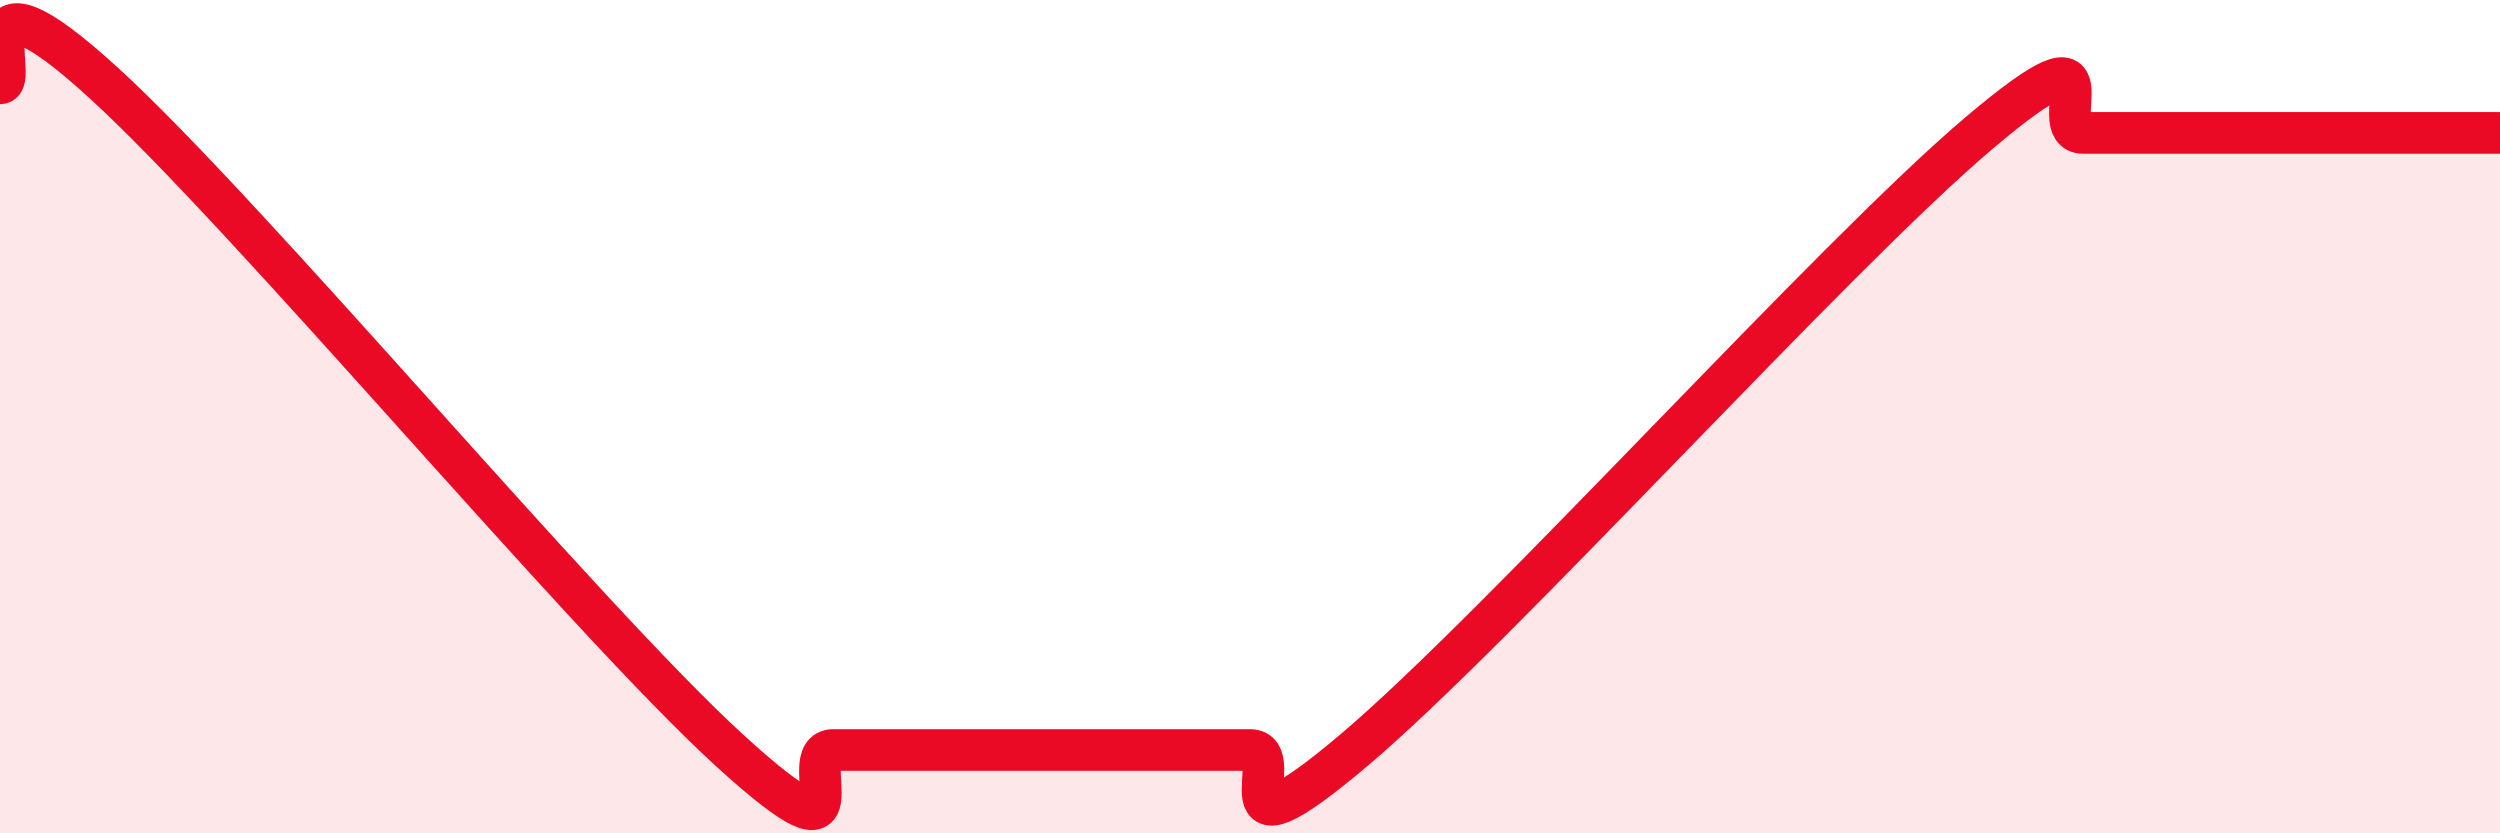
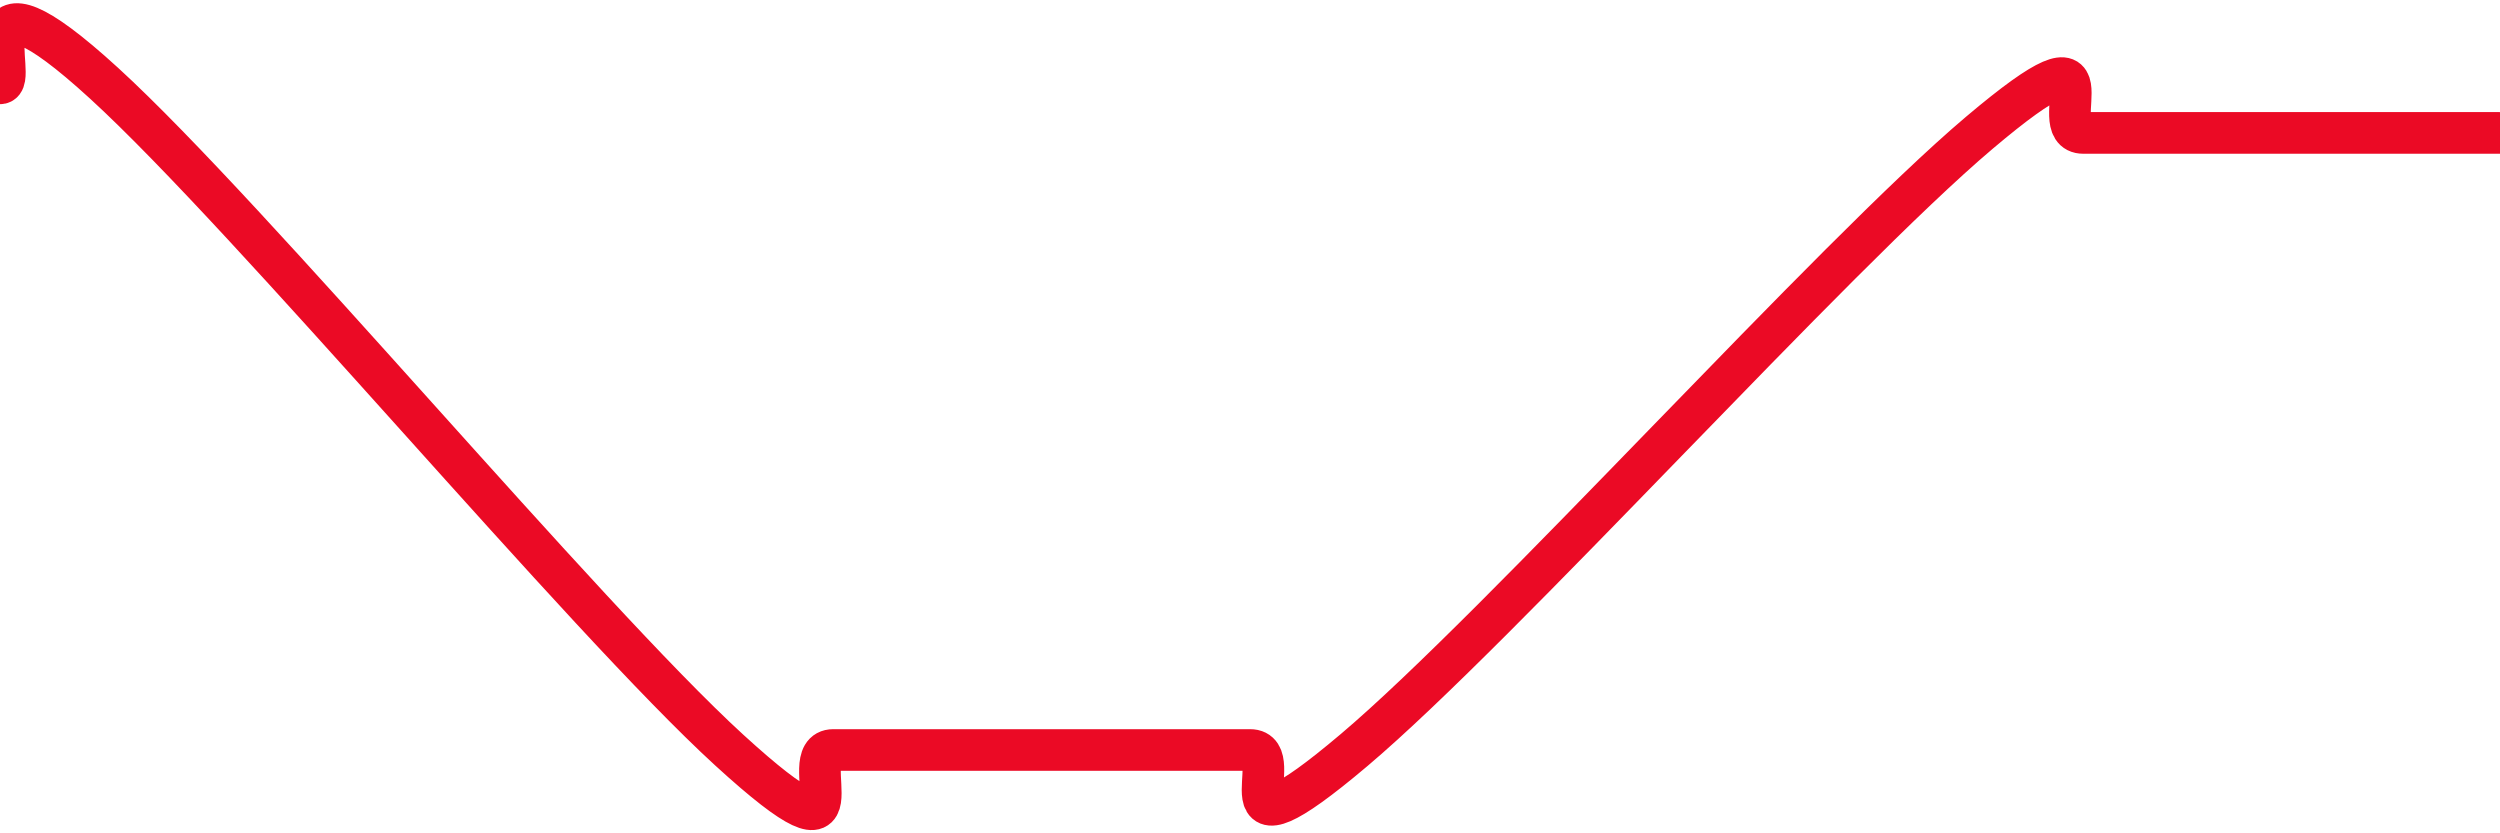
<svg xmlns="http://www.w3.org/2000/svg" width="60" height="20" viewBox="0 0 60 20">
-   <path d="M 0,2 C 0.5,2 -1,-1.2 2.5,2 C 6,5.2 14,14.8 17.5,18 C 21,21.2 19,18 20,18 C 21,18 21.5,18 22.5,18 C 23.5,18 24,18 25,18 C 26,18 26.5,18 27.5,18 C 28.5,18 29,18 30,18 C 31,18 29,20.96 32.5,18 C 36,15.04 44,6.15 47.5,3.19 C 51,0.23 49,3.19 50,3.19 C 51,3.19 51.5,3.19 52.5,3.19 C 53.5,3.19 54,3.19 55,3.19 C 56,3.19 56.5,3.19 57.5,3.19 C 58.5,3.19 59.5,3.19 60,3.19L60 20L0 20Z" fill="#EB0A25" opacity="0.1" stroke-linecap="round" stroke-linejoin="round" />
  <path d="M 0,2 C 0.5,2 -1,-1.2 2.5,2 C 6,5.2 14,14.8 17.5,18 C 21,21.2 19,18 20,18 C 21,18 21.5,18 22.5,18 C 23.5,18 24,18 25,18 C 26,18 26.5,18 27.5,18 C 28.5,18 29,18 30,18 C 31,18 29,20.96 32.5,18 C 36,15.04 44,6.15 47.5,3.19 C 51,0.23 49,3.19 50,3.19 C 51,3.19 51.5,3.19 52.5,3.19 C 53.5,3.19 54,3.19 55,3.19 C 56,3.19 56.5,3.19 57.5,3.19 C 58.5,3.19 59.5,3.19 60,3.19" stroke="#EB0A25" stroke-width="1" fill="none" stroke-linecap="round" stroke-linejoin="round" />
</svg>